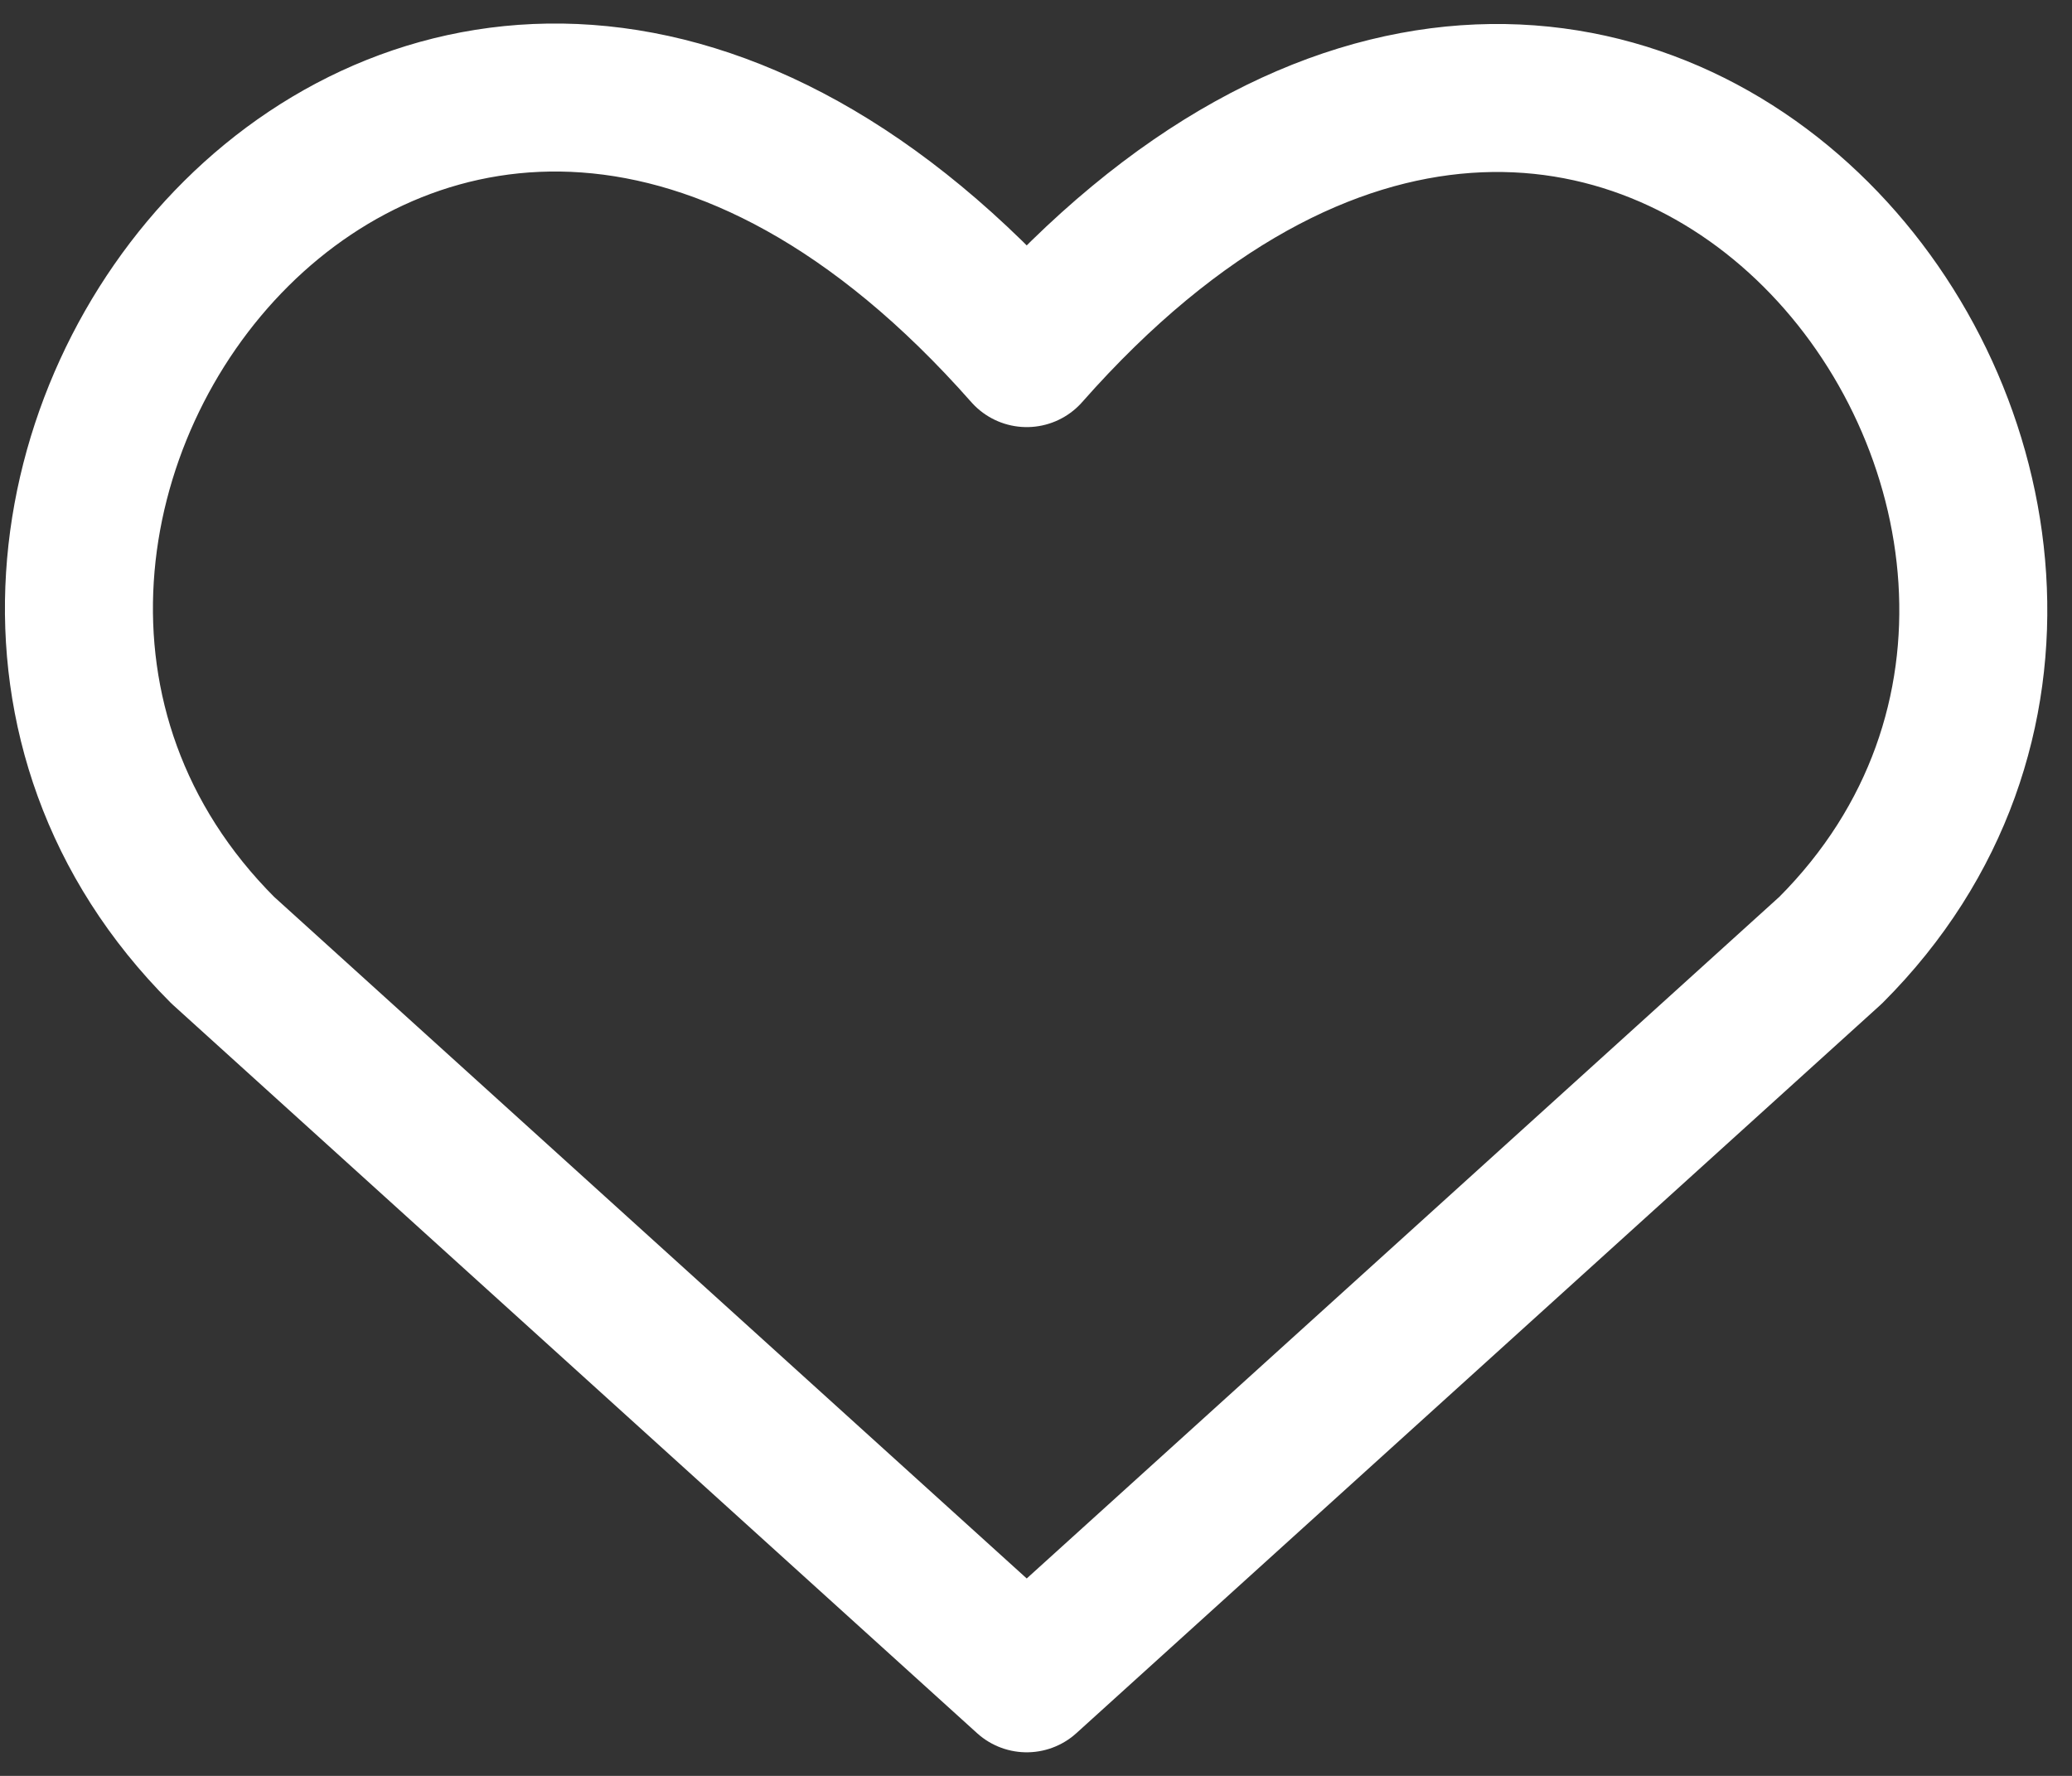
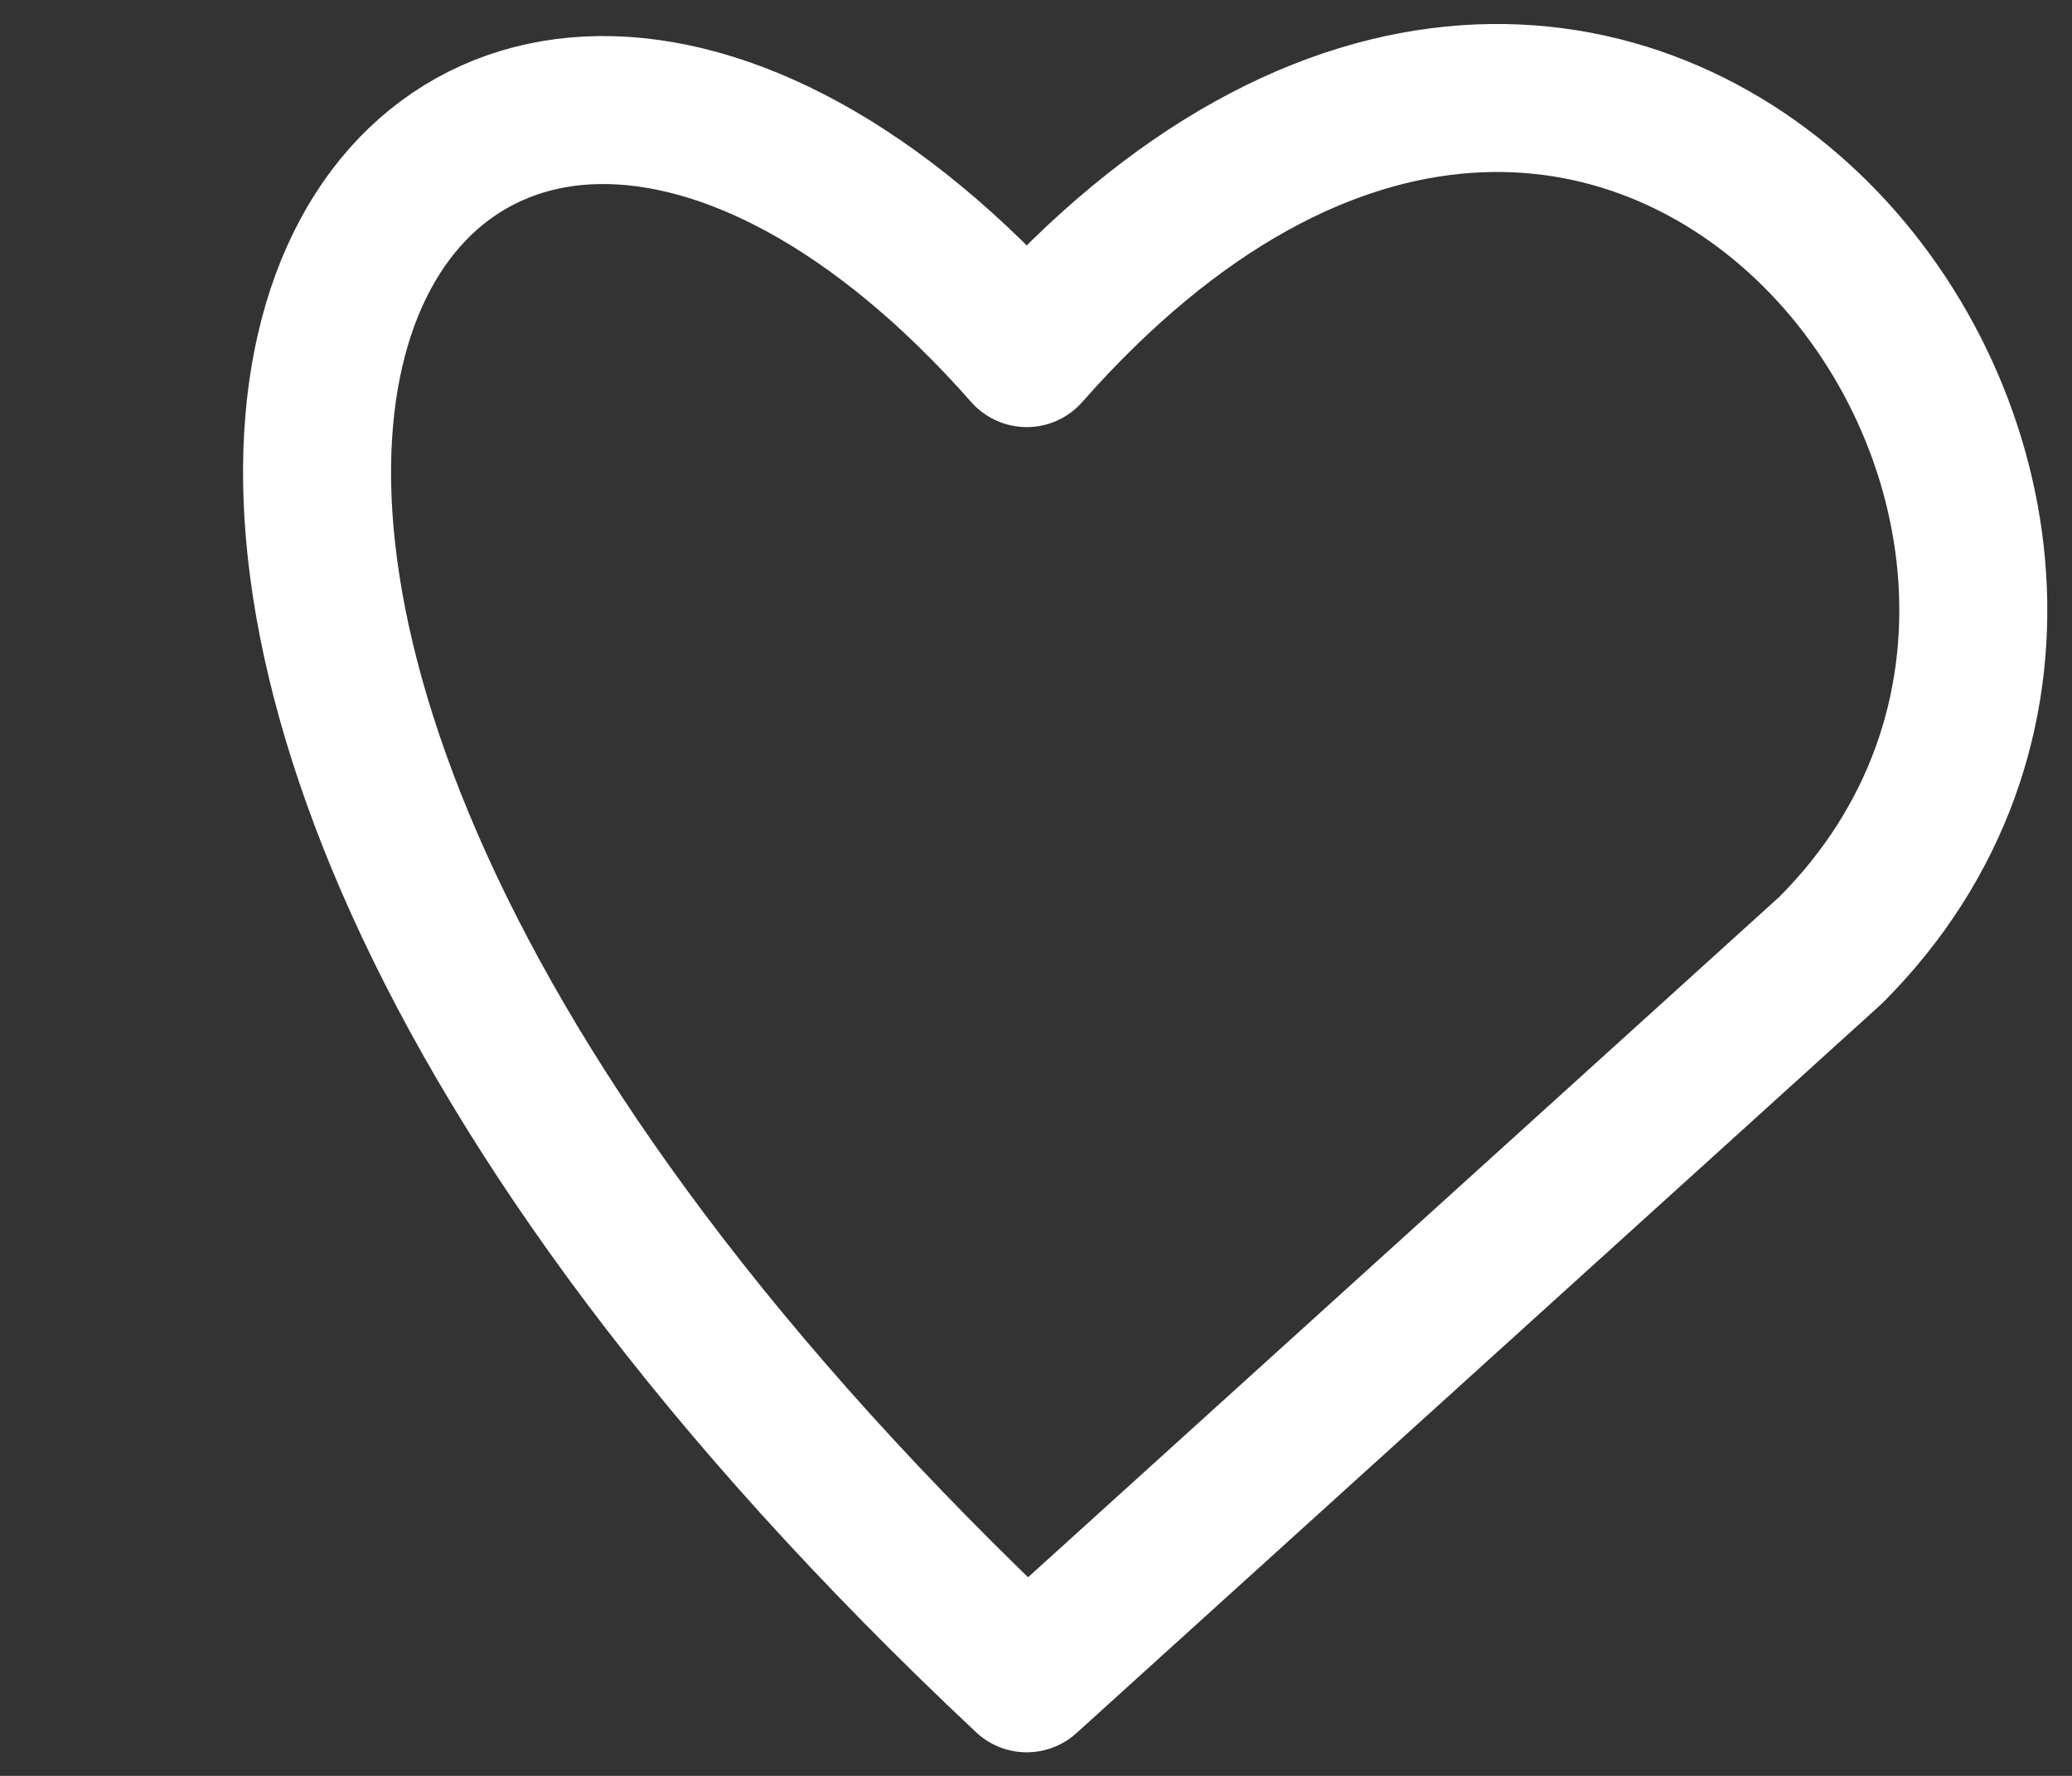
<svg xmlns="http://www.w3.org/2000/svg" width="21" height="18" viewBox="0 0 21 18" fill="none">
  <rect x="0" y="0" width="21" height="18" fill="#333333" stroke="none" />
-   <path d="M10.406 17.011L2.258 9.631C-2.17 5.203 4.339 -3.299 10.406 3.579C16.473 -3.299 22.952 5.232 18.554 9.631L10.406 17.011Z" stroke="white" stroke-width="1.5" stroke-linecap="round" stroke-linejoin="round" />
+   <path d="M10.406 17.011C-2.17 5.203 4.339 -3.299 10.406 3.579C16.473 -3.299 22.952 5.232 18.554 9.631L10.406 17.011Z" stroke="white" stroke-width="1.5" stroke-linecap="round" stroke-linejoin="round" />
</svg>